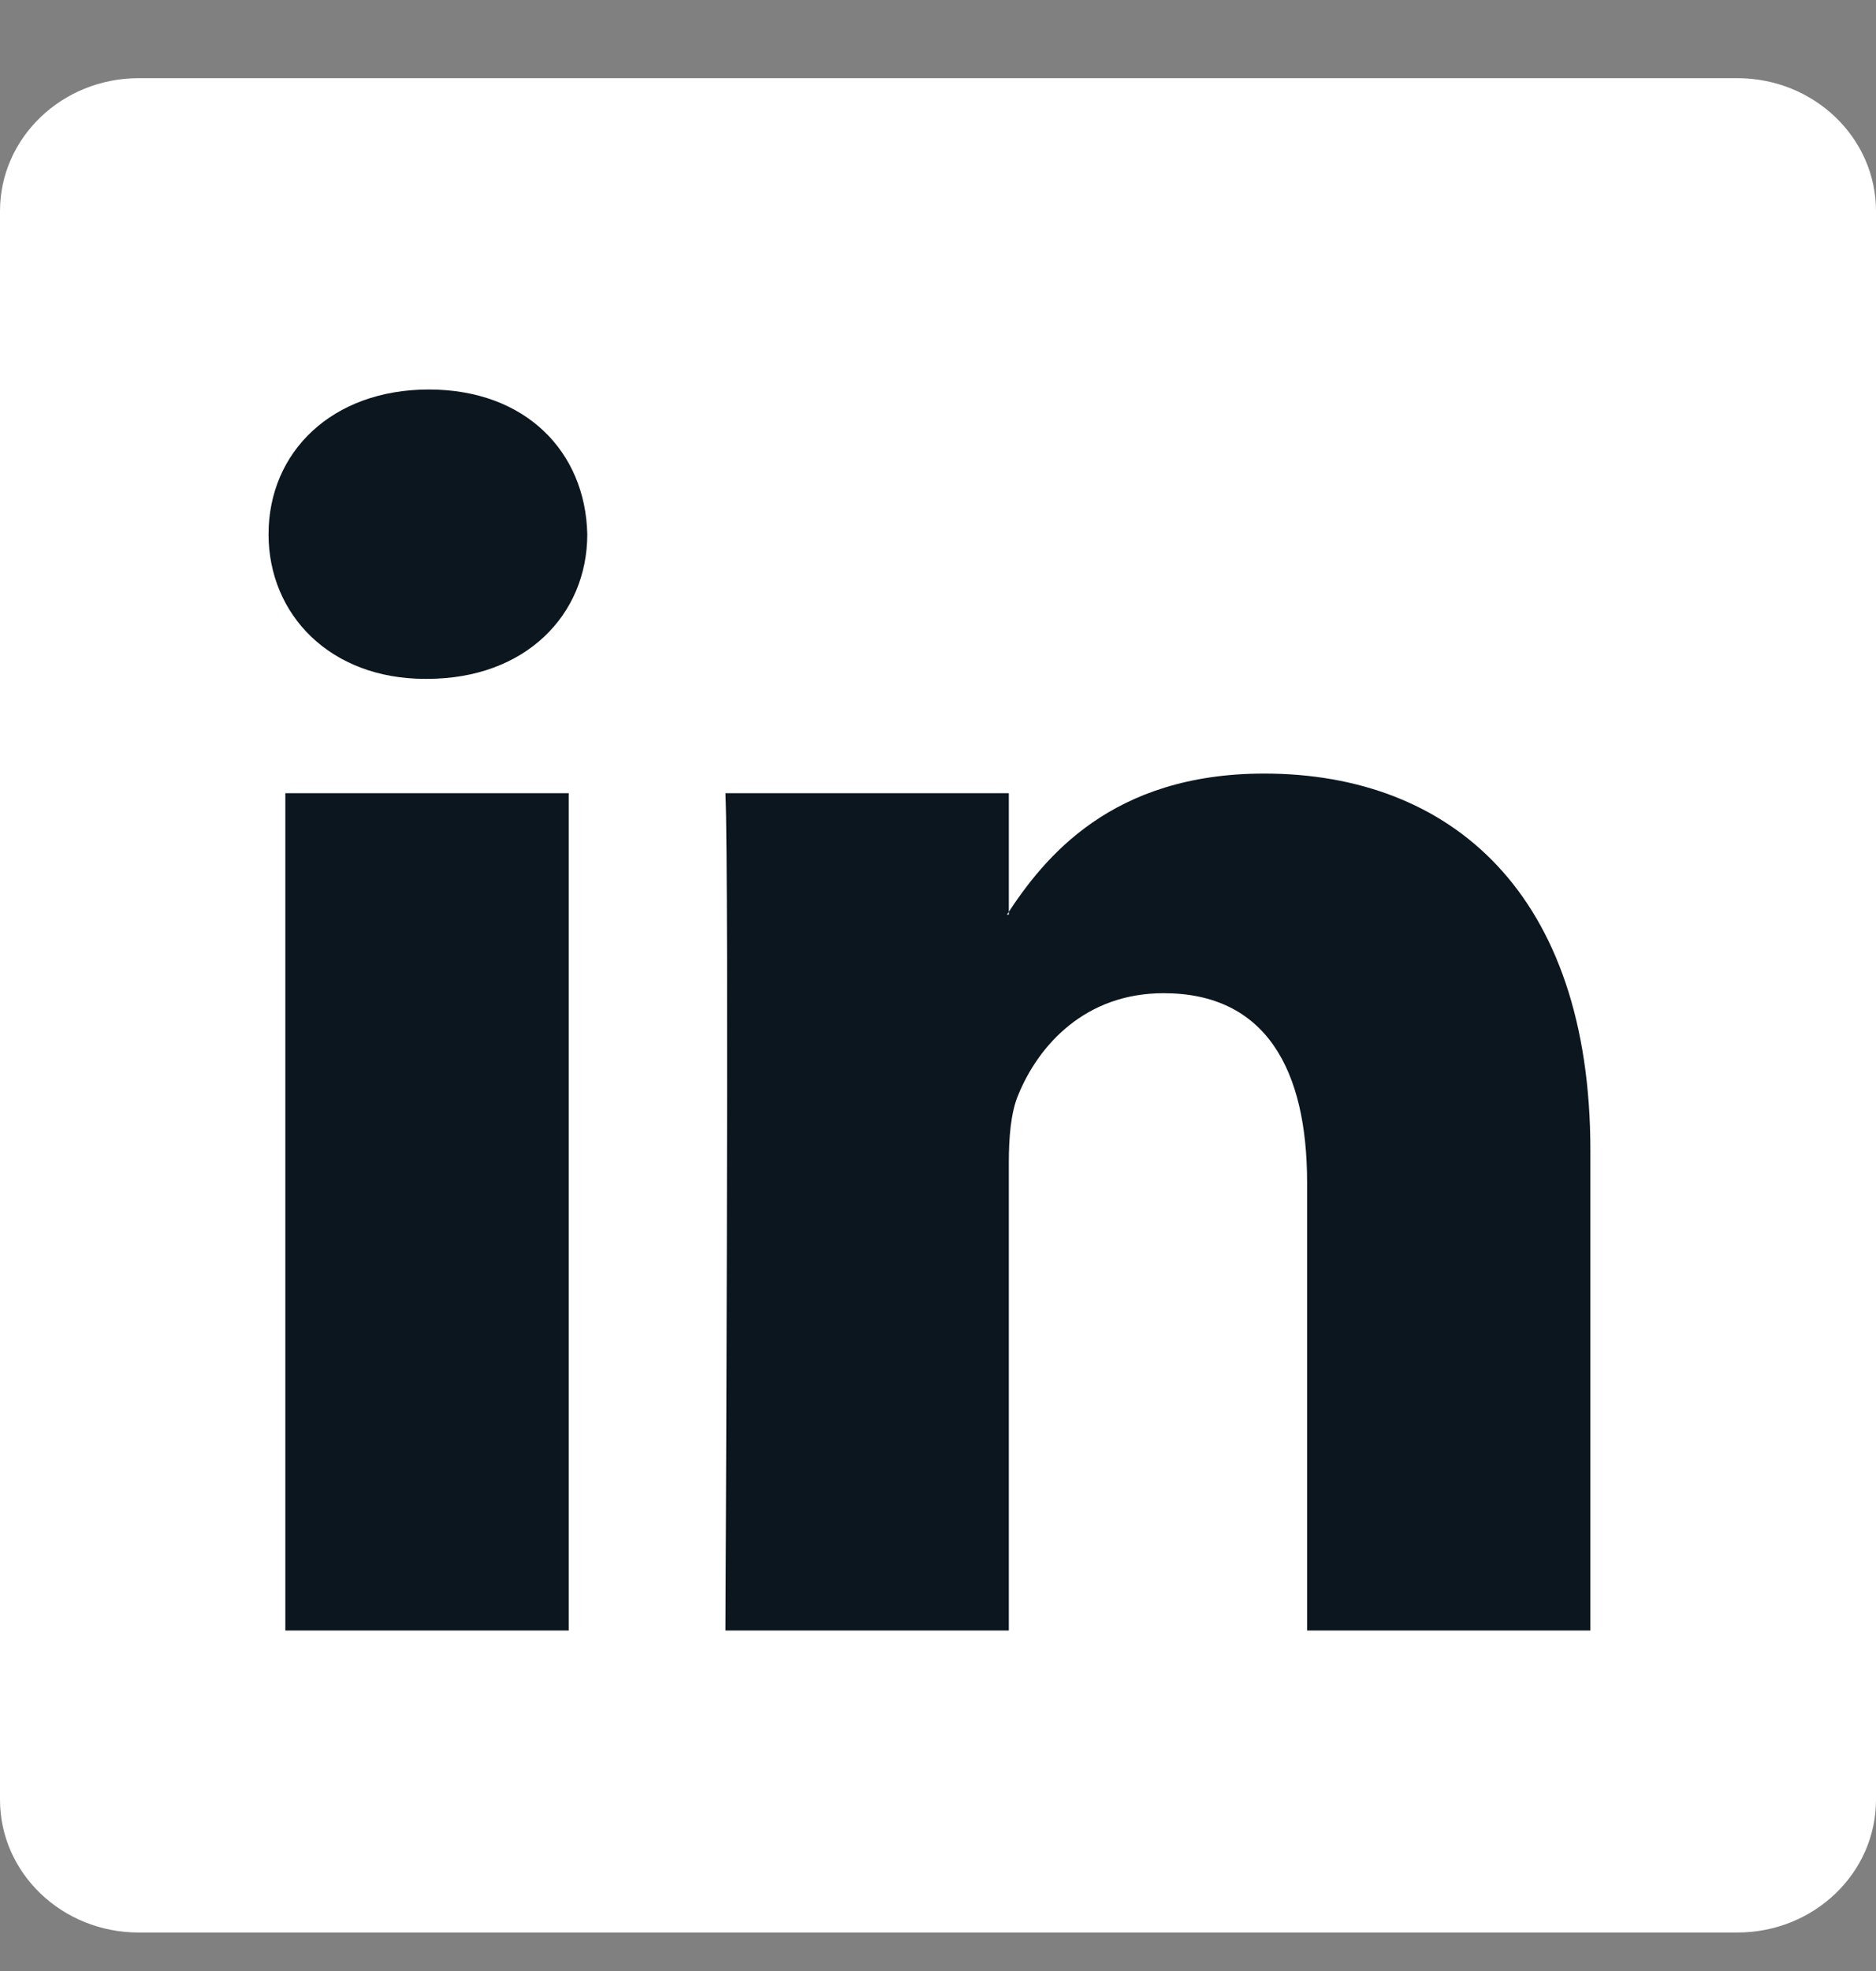
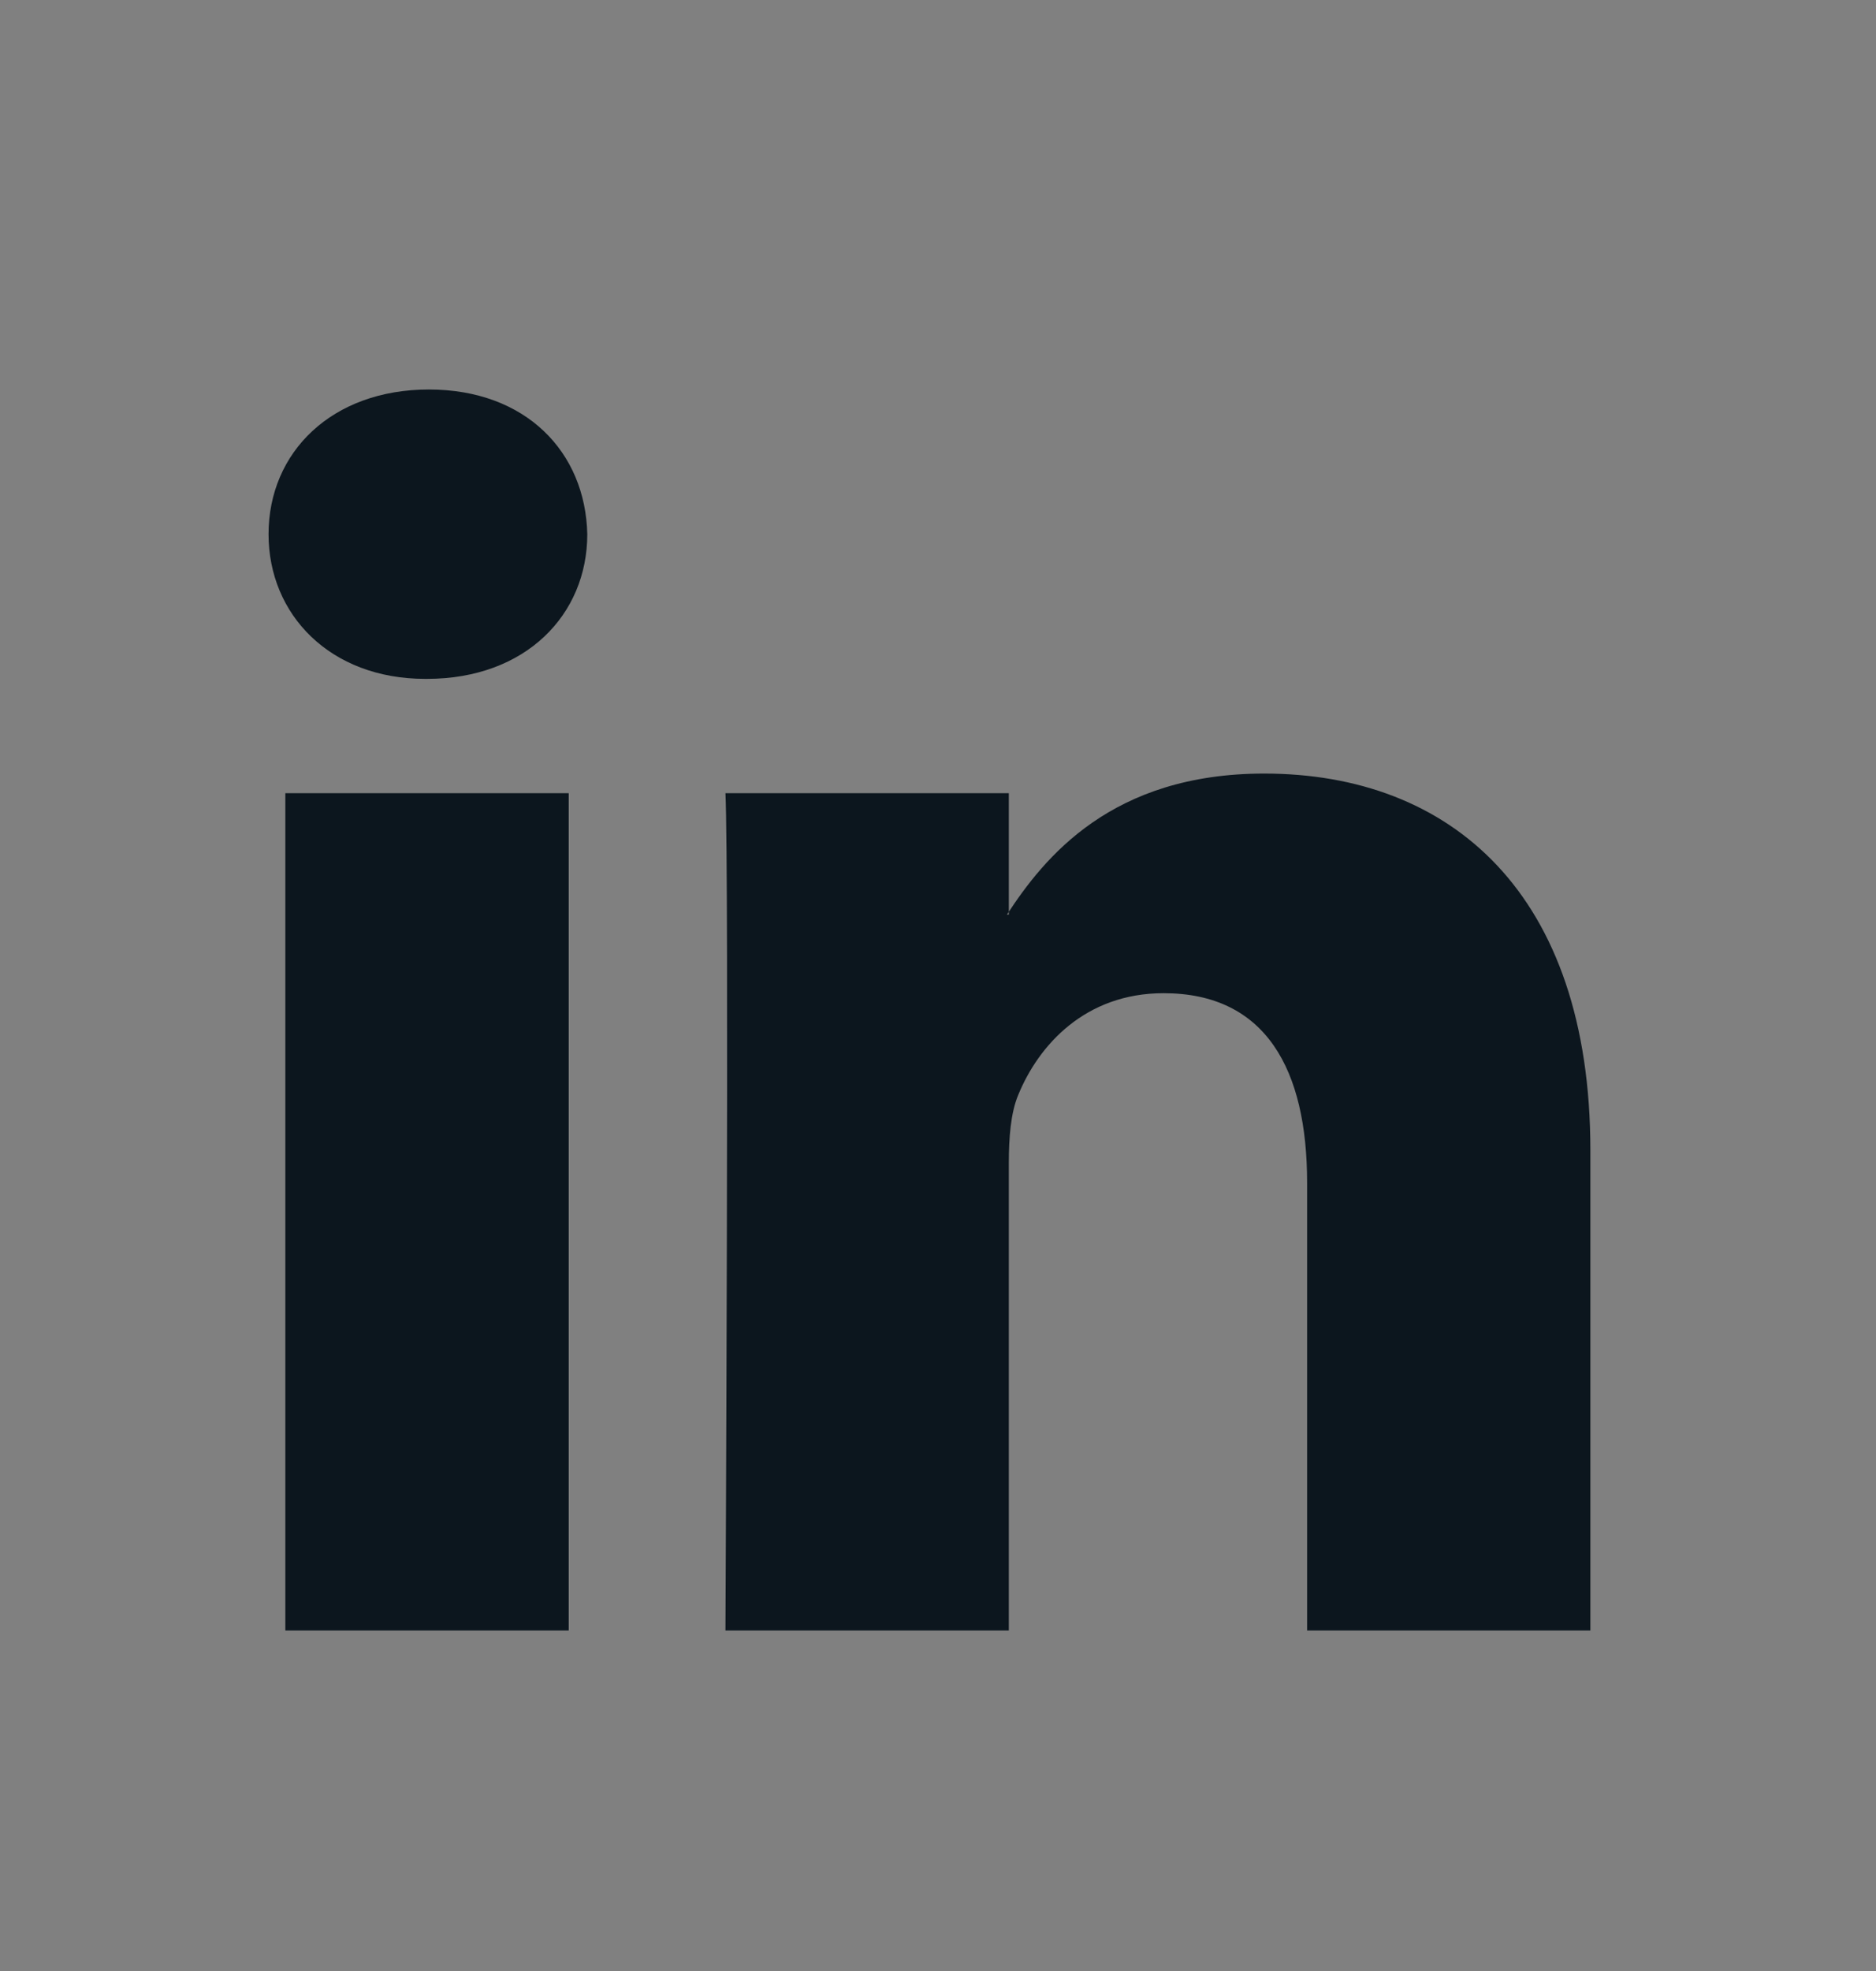
<svg xmlns="http://www.w3.org/2000/svg" width="20" height="21" viewBox="0 0 20 21" fill="none">
  <rect x="0" y="0" width="20" height="21" fill="#808080" stroke="none" />
-   <path d="M0 2.249C0 1.467 0.662 0.833 1.478 0.833H18.522C19.338 0.833 20 1.467 20 2.249V19.175C20 19.957 19.338 20.59 18.522 20.59H1.478C0.662 20.59 0 19.957 0 19.175V2.249Z" fill="white" />
-   <path fill-rule="evenodd" clip-rule="evenodd" d="M6.063 17.372V8.451H3.042V17.372H6.063ZM4.552 7.233C5.606 7.233 6.261 6.548 6.261 5.692C6.242 4.816 5.606 4.15 4.572 4.15C3.539 4.15 2.863 4.816 2.863 5.692C2.863 6.548 3.519 7.233 4.533 7.233H4.552Z" fill="#0C161E" />
+   <path fill-rule="evenodd" clip-rule="evenodd" d="M6.063 17.372V8.451H3.042V17.372H6.063ZM4.552 7.233C5.606 7.233 6.261 6.548 6.261 5.692C6.242 4.816 5.606 4.15 4.572 4.15C3.539 4.15 2.863 4.816 2.863 5.692C2.863 6.548 3.519 7.233 4.533 7.233H4.552" fill="#0C161E" />
  <path fill-rule="evenodd" clip-rule="evenodd" d="M7.734 17.372H10.755V12.39C10.755 12.124 10.775 11.857 10.855 11.667C11.073 11.134 11.57 10.582 12.405 10.582C13.498 10.582 13.935 11.4 13.935 12.6V17.372H16.955V12.257C16.955 9.517 15.465 8.242 13.478 8.242C11.848 8.242 11.133 9.136 10.735 9.745H10.755V8.451H7.734C7.774 9.288 7.734 17.372 7.734 17.372Z" fill="#0C161E" />
</svg>